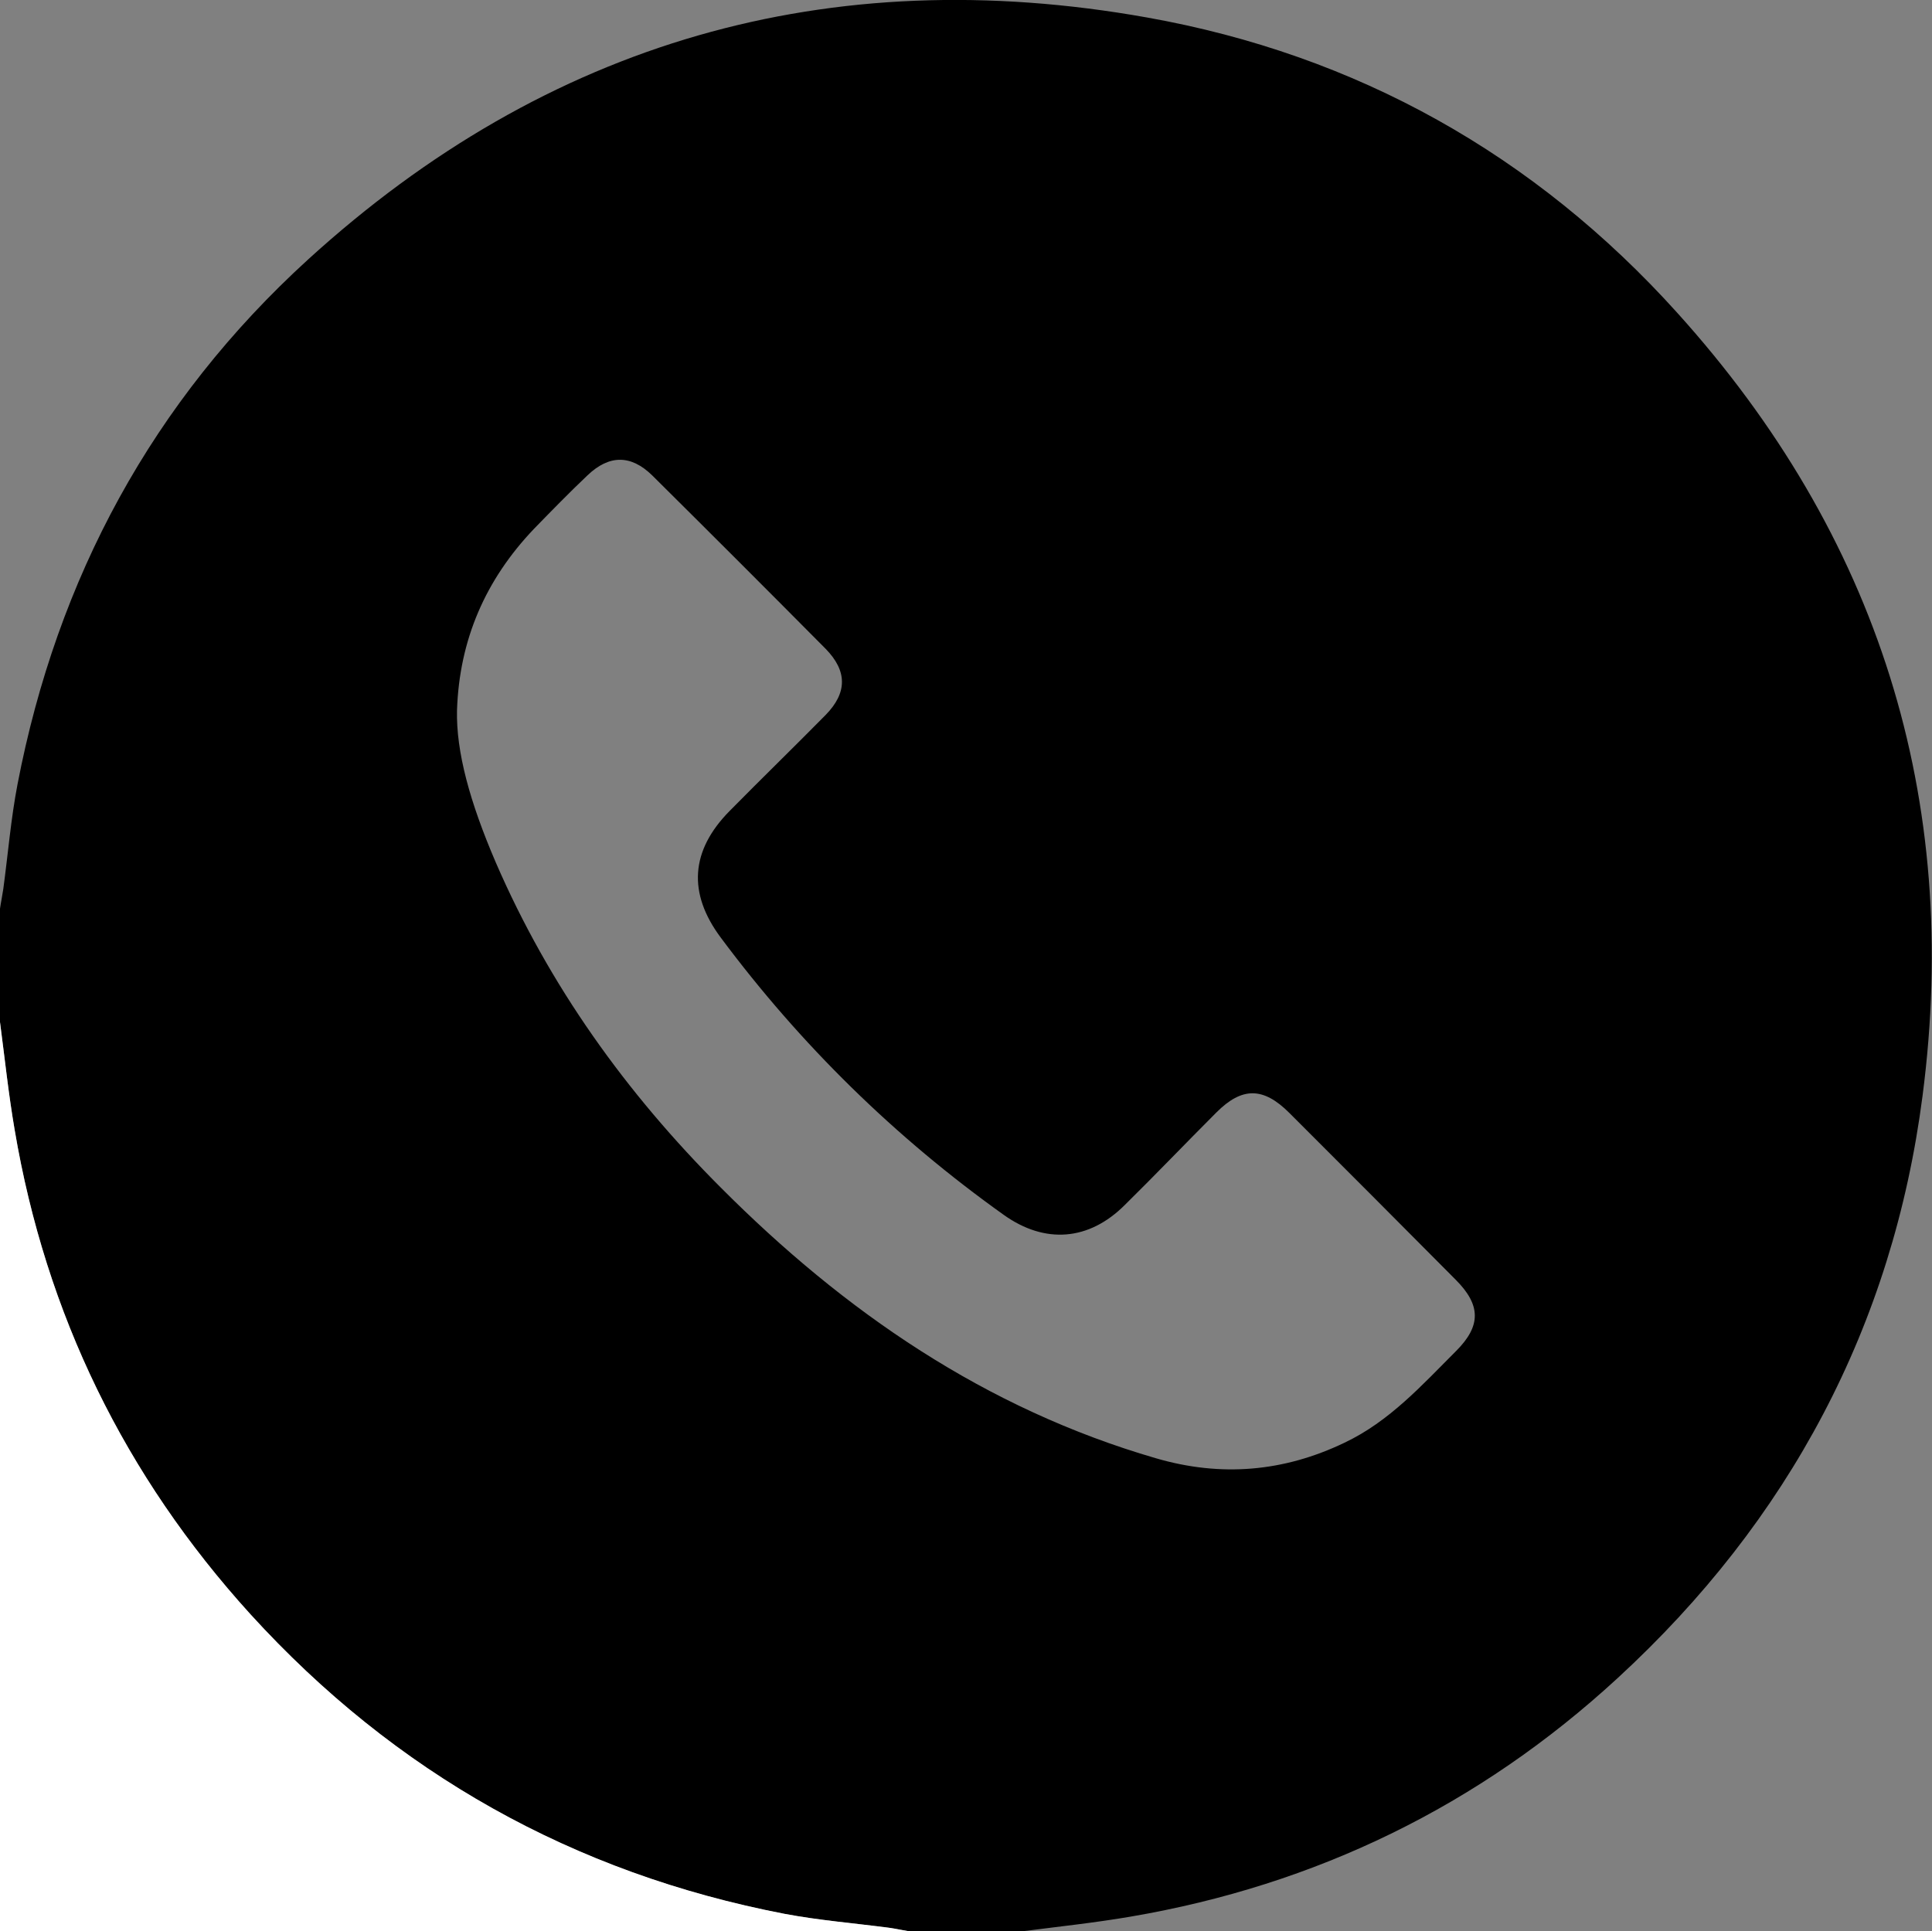
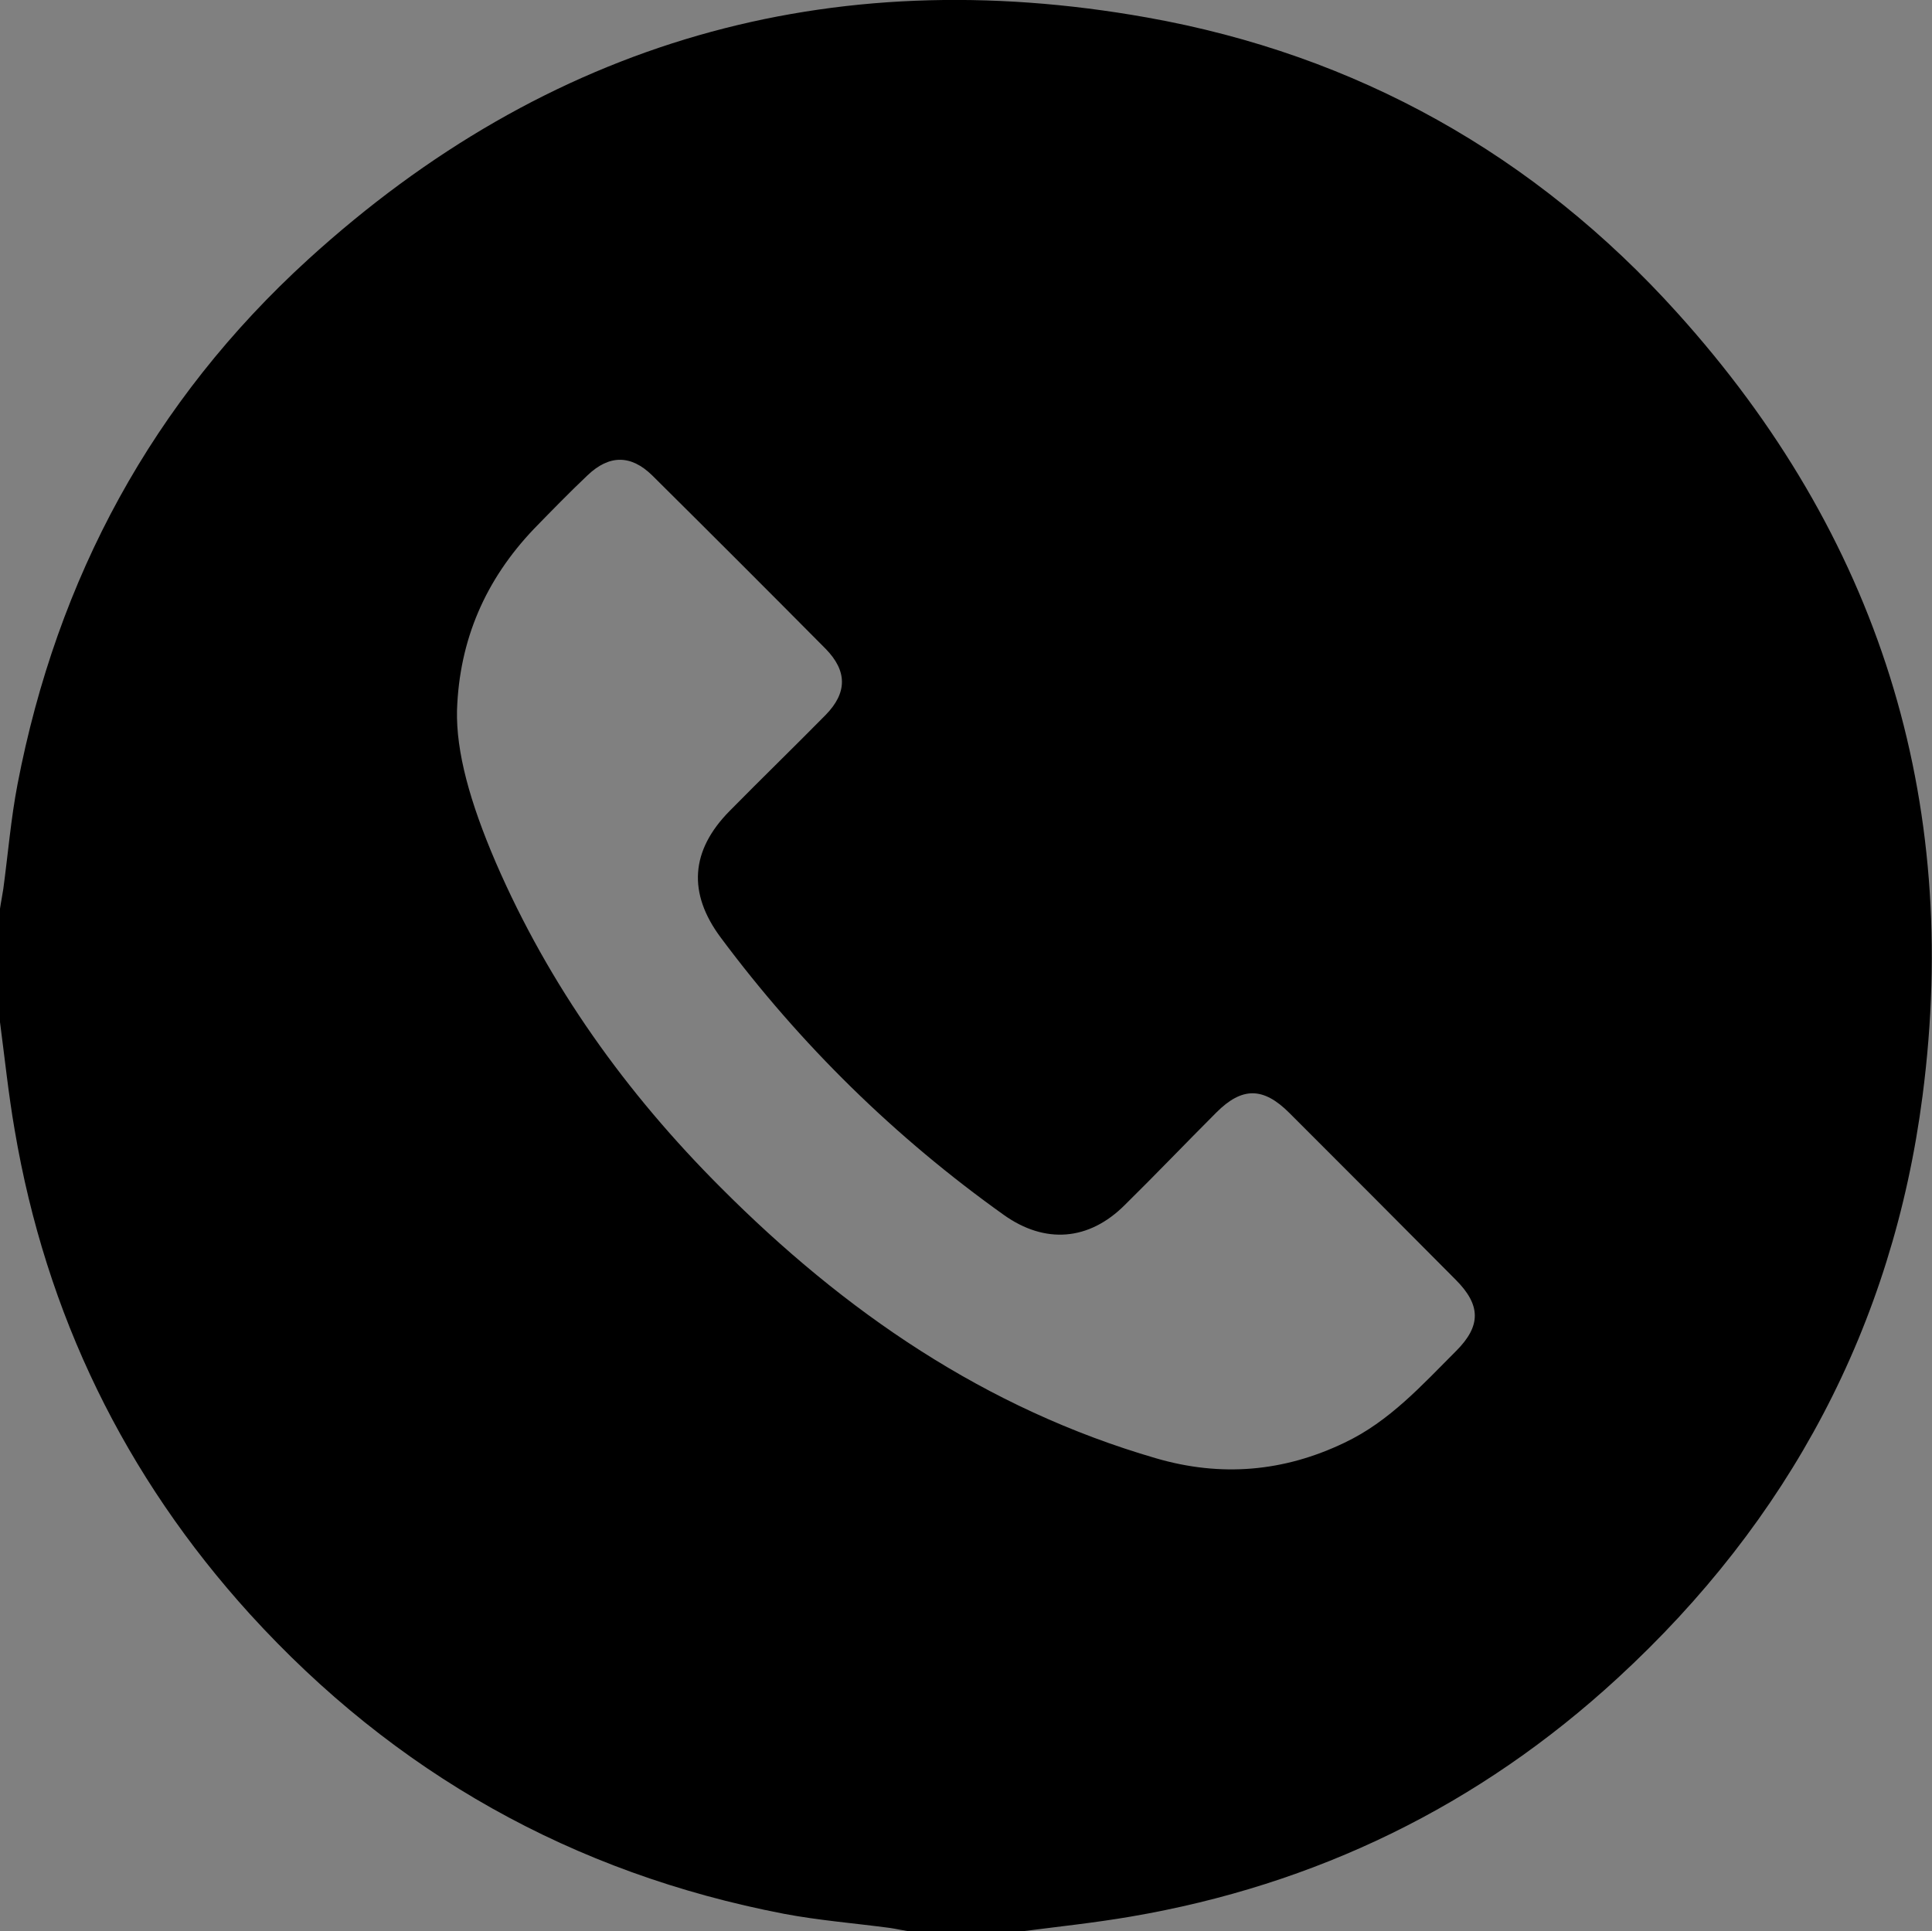
<svg xmlns="http://www.w3.org/2000/svg" version="1.1" id="Capa_1" x="0px" y="0px" viewBox="0 0 408.8 408.7" style="enable-background:new 0 0 408.8 408.7;" xml:space="preserve">
  <rect x="0" y="0" width="408.8" height="408.7" fill="#808080" stroke="none" />
  <style type="text/css">
	.st0{fill:#FFFFFF;}
</style>
  <g>
    <path d="M0,216.3c0-8,0-16,0-24c0.2-1.4,0.5-2.8,0.7-4.2c1-7.4,1.6-14.8,3-22.1c8.4-43.7,28.6-81.1,61.5-111.1   C115.8,8.8,175.4-8.3,242.7,3.7c44.4,7.9,82.1,29.1,112.2,62.5c42.5,47.1,60.1,102.7,51.9,165.7c-6.3,48.7-28.3,89.9-64.5,123.2   c-29.3,27-63.8,43.8-103.1,50.5c-7.6,1.3-15.2,2.1-22.9,3.1c-8,0-16,0-24,0c-1.3-0.2-2.6-0.5-3.9-0.7c-7.5-1-15.1-1.6-22.5-3   c-44.7-8.6-82.4-29.8-113-63.4C26.4,312.4,9.7,278.1,3.1,239.1C1.8,231.6,1,223.9,0,216.3z M96.7,150.3c-0.2,8.8,2.7,19.4,8.2,32.2   c11.3,26.1,27.6,48.8,47.6,68.8c26.2,26.3,56,46.8,92.1,57.3c13.7,4,27,2.9,39.9-3.3c9.5-4.5,16.4-12.2,23.6-19.4   c5.3-5.3,5.3-9.7-0.1-15.1c-11.7-11.8-23.5-23.6-35.2-35.3c-5.5-5.5-10-5.5-15.4-0.1c-6.5,6.5-12.8,13.1-19.4,19.6   c-7.6,7.6-16.9,8.3-25.6,2.1c-23-16.4-43-36-59.9-58.7c-7-9.4-6.4-18.4,1.9-26.8c6.7-6.8,13.6-13.5,20.3-20.3c4.6-4.7,4.6-9.3,0-14   c-12.2-12.3-24.4-24.5-36.7-36.7c-4.5-4.4-9.1-4.4-13.7,0c-3.9,3.7-7.6,7.5-11.3,11.3C102.7,122.7,97.2,135.4,96.7,150.3z" />
-     <path class="st0" d="M0,216.3c1,7.6,1.8,15.2,3.1,22.8c6.6,39,23.3,73.2,49.9,102.5c30.6,33.6,68.4,54.8,113,63.4   c7.4,1.4,15,2,22.5,3c1.3,0.2,2.6,0.5,3.9,0.7c-64.2,0-128.3,0-192.5,0C0,344.6,0,280.4,0,216.3z" />
  </g>
</svg>